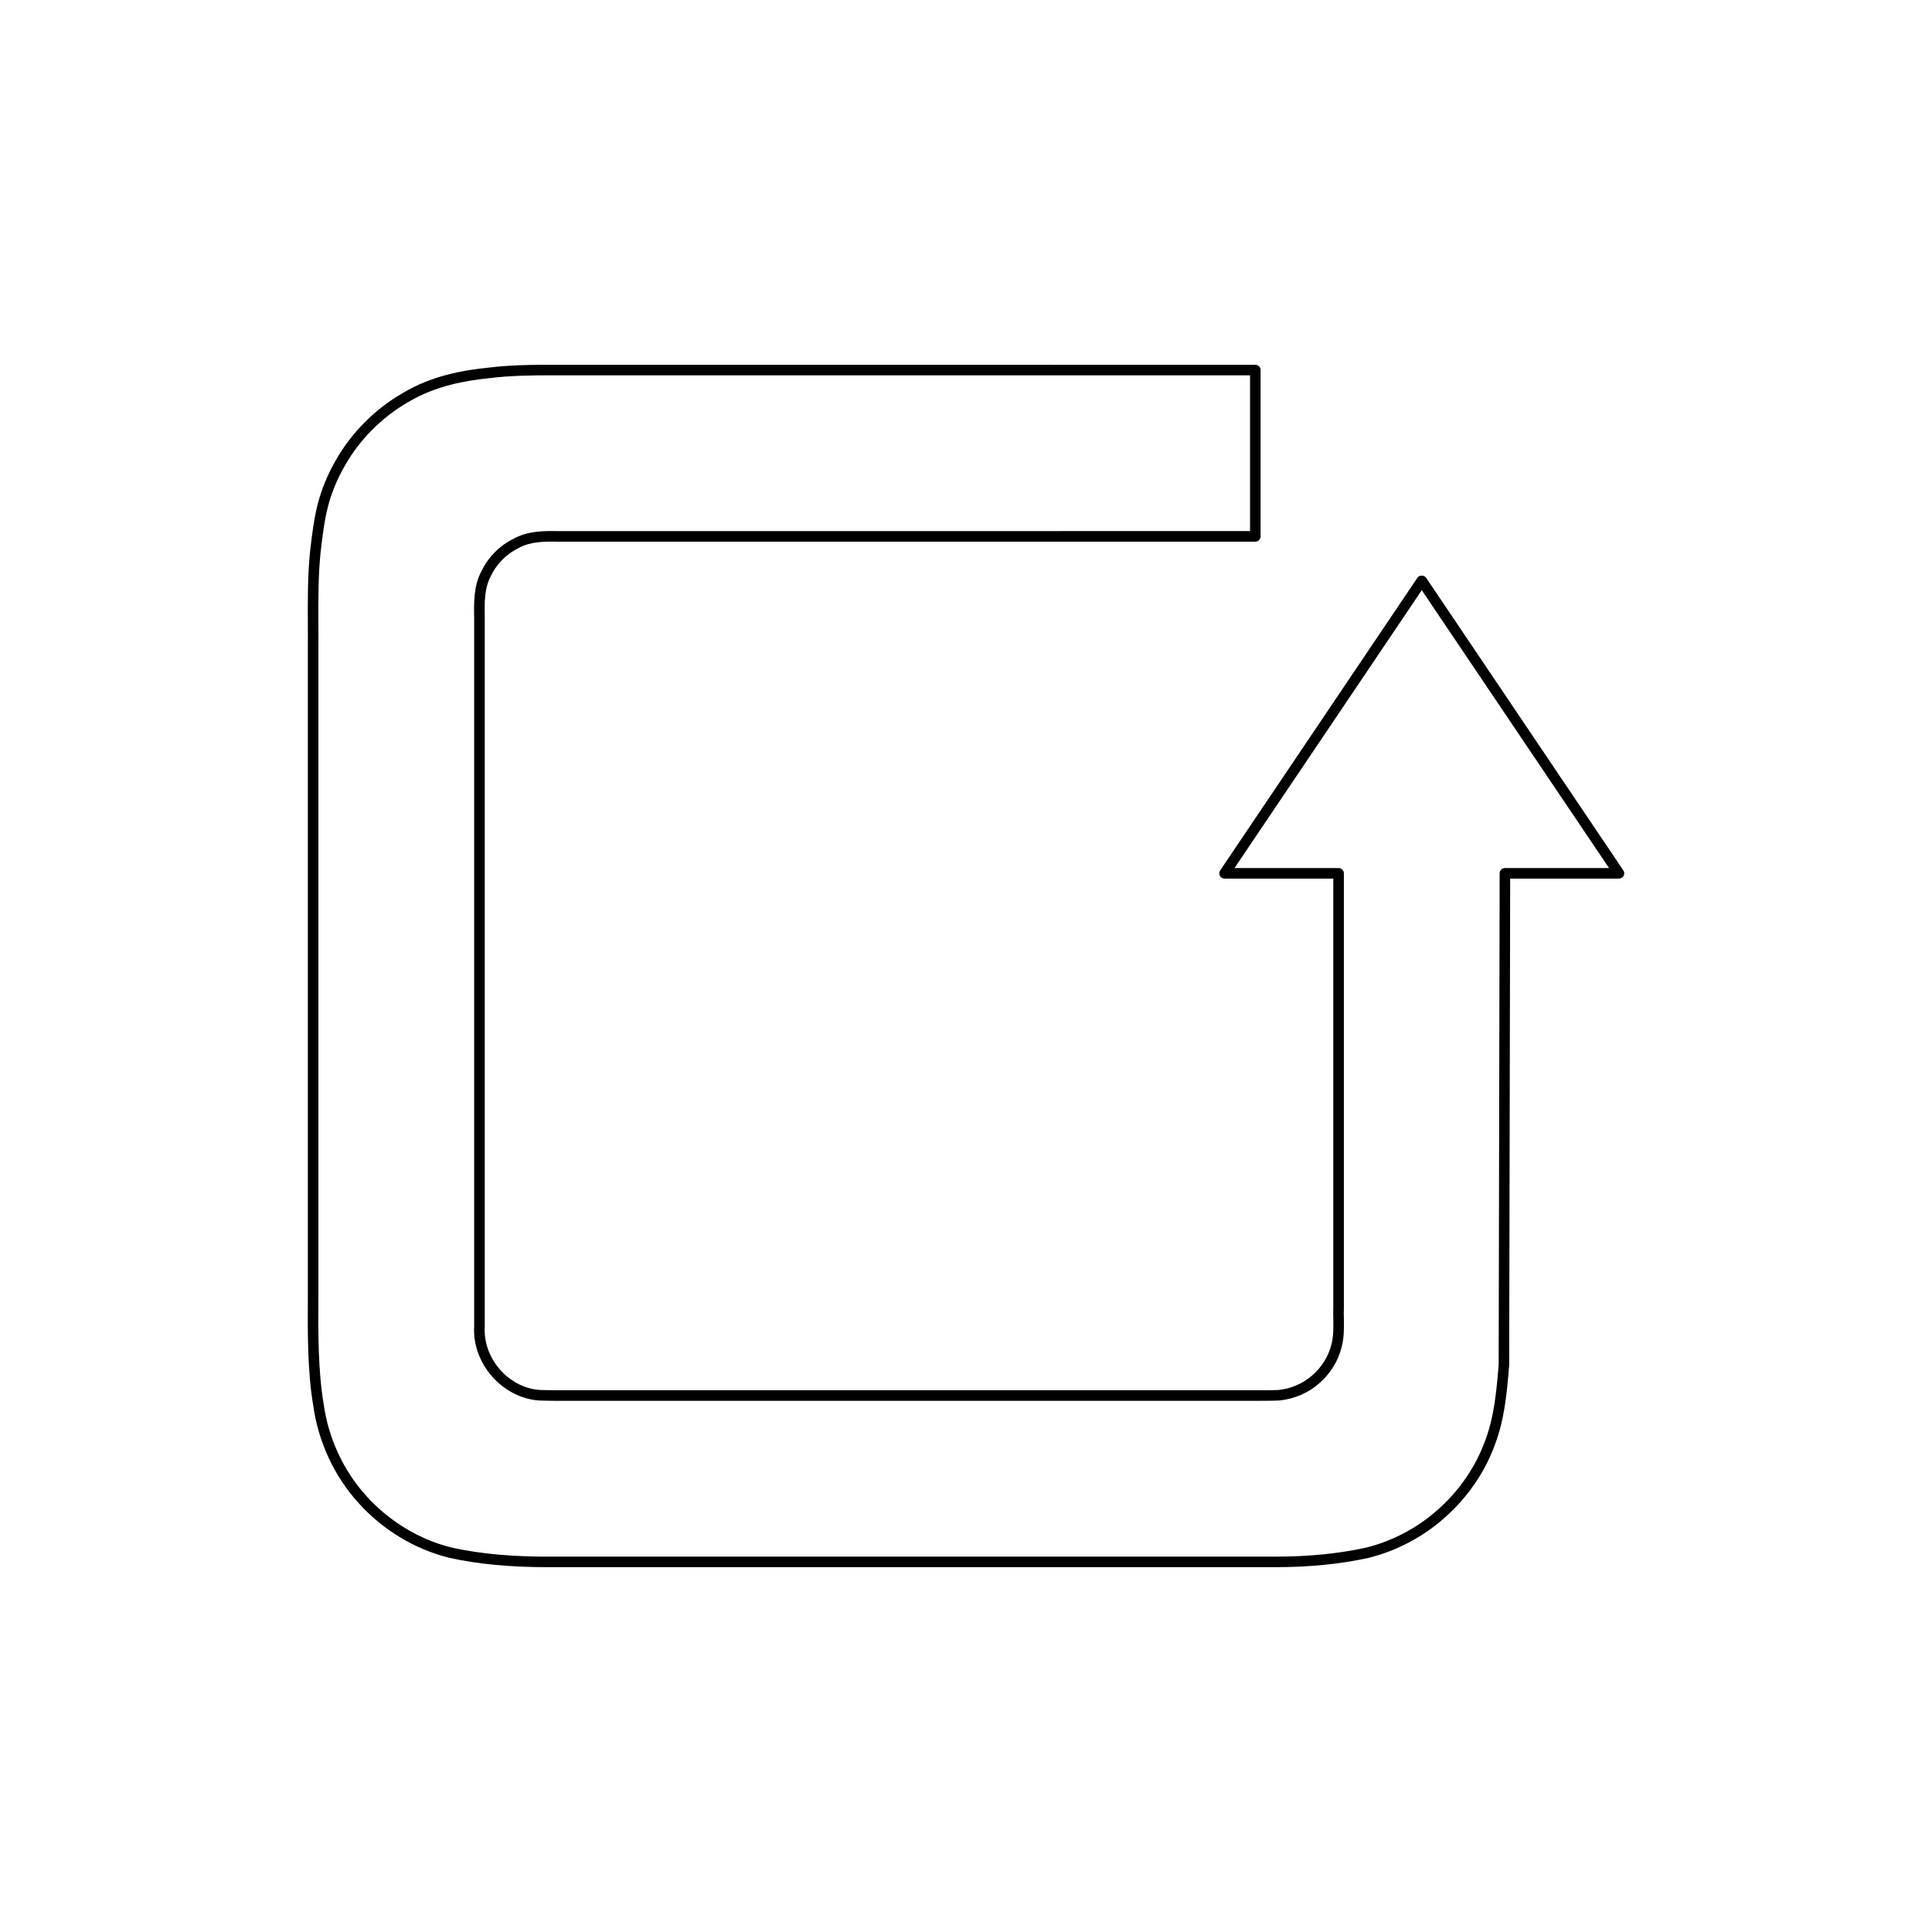
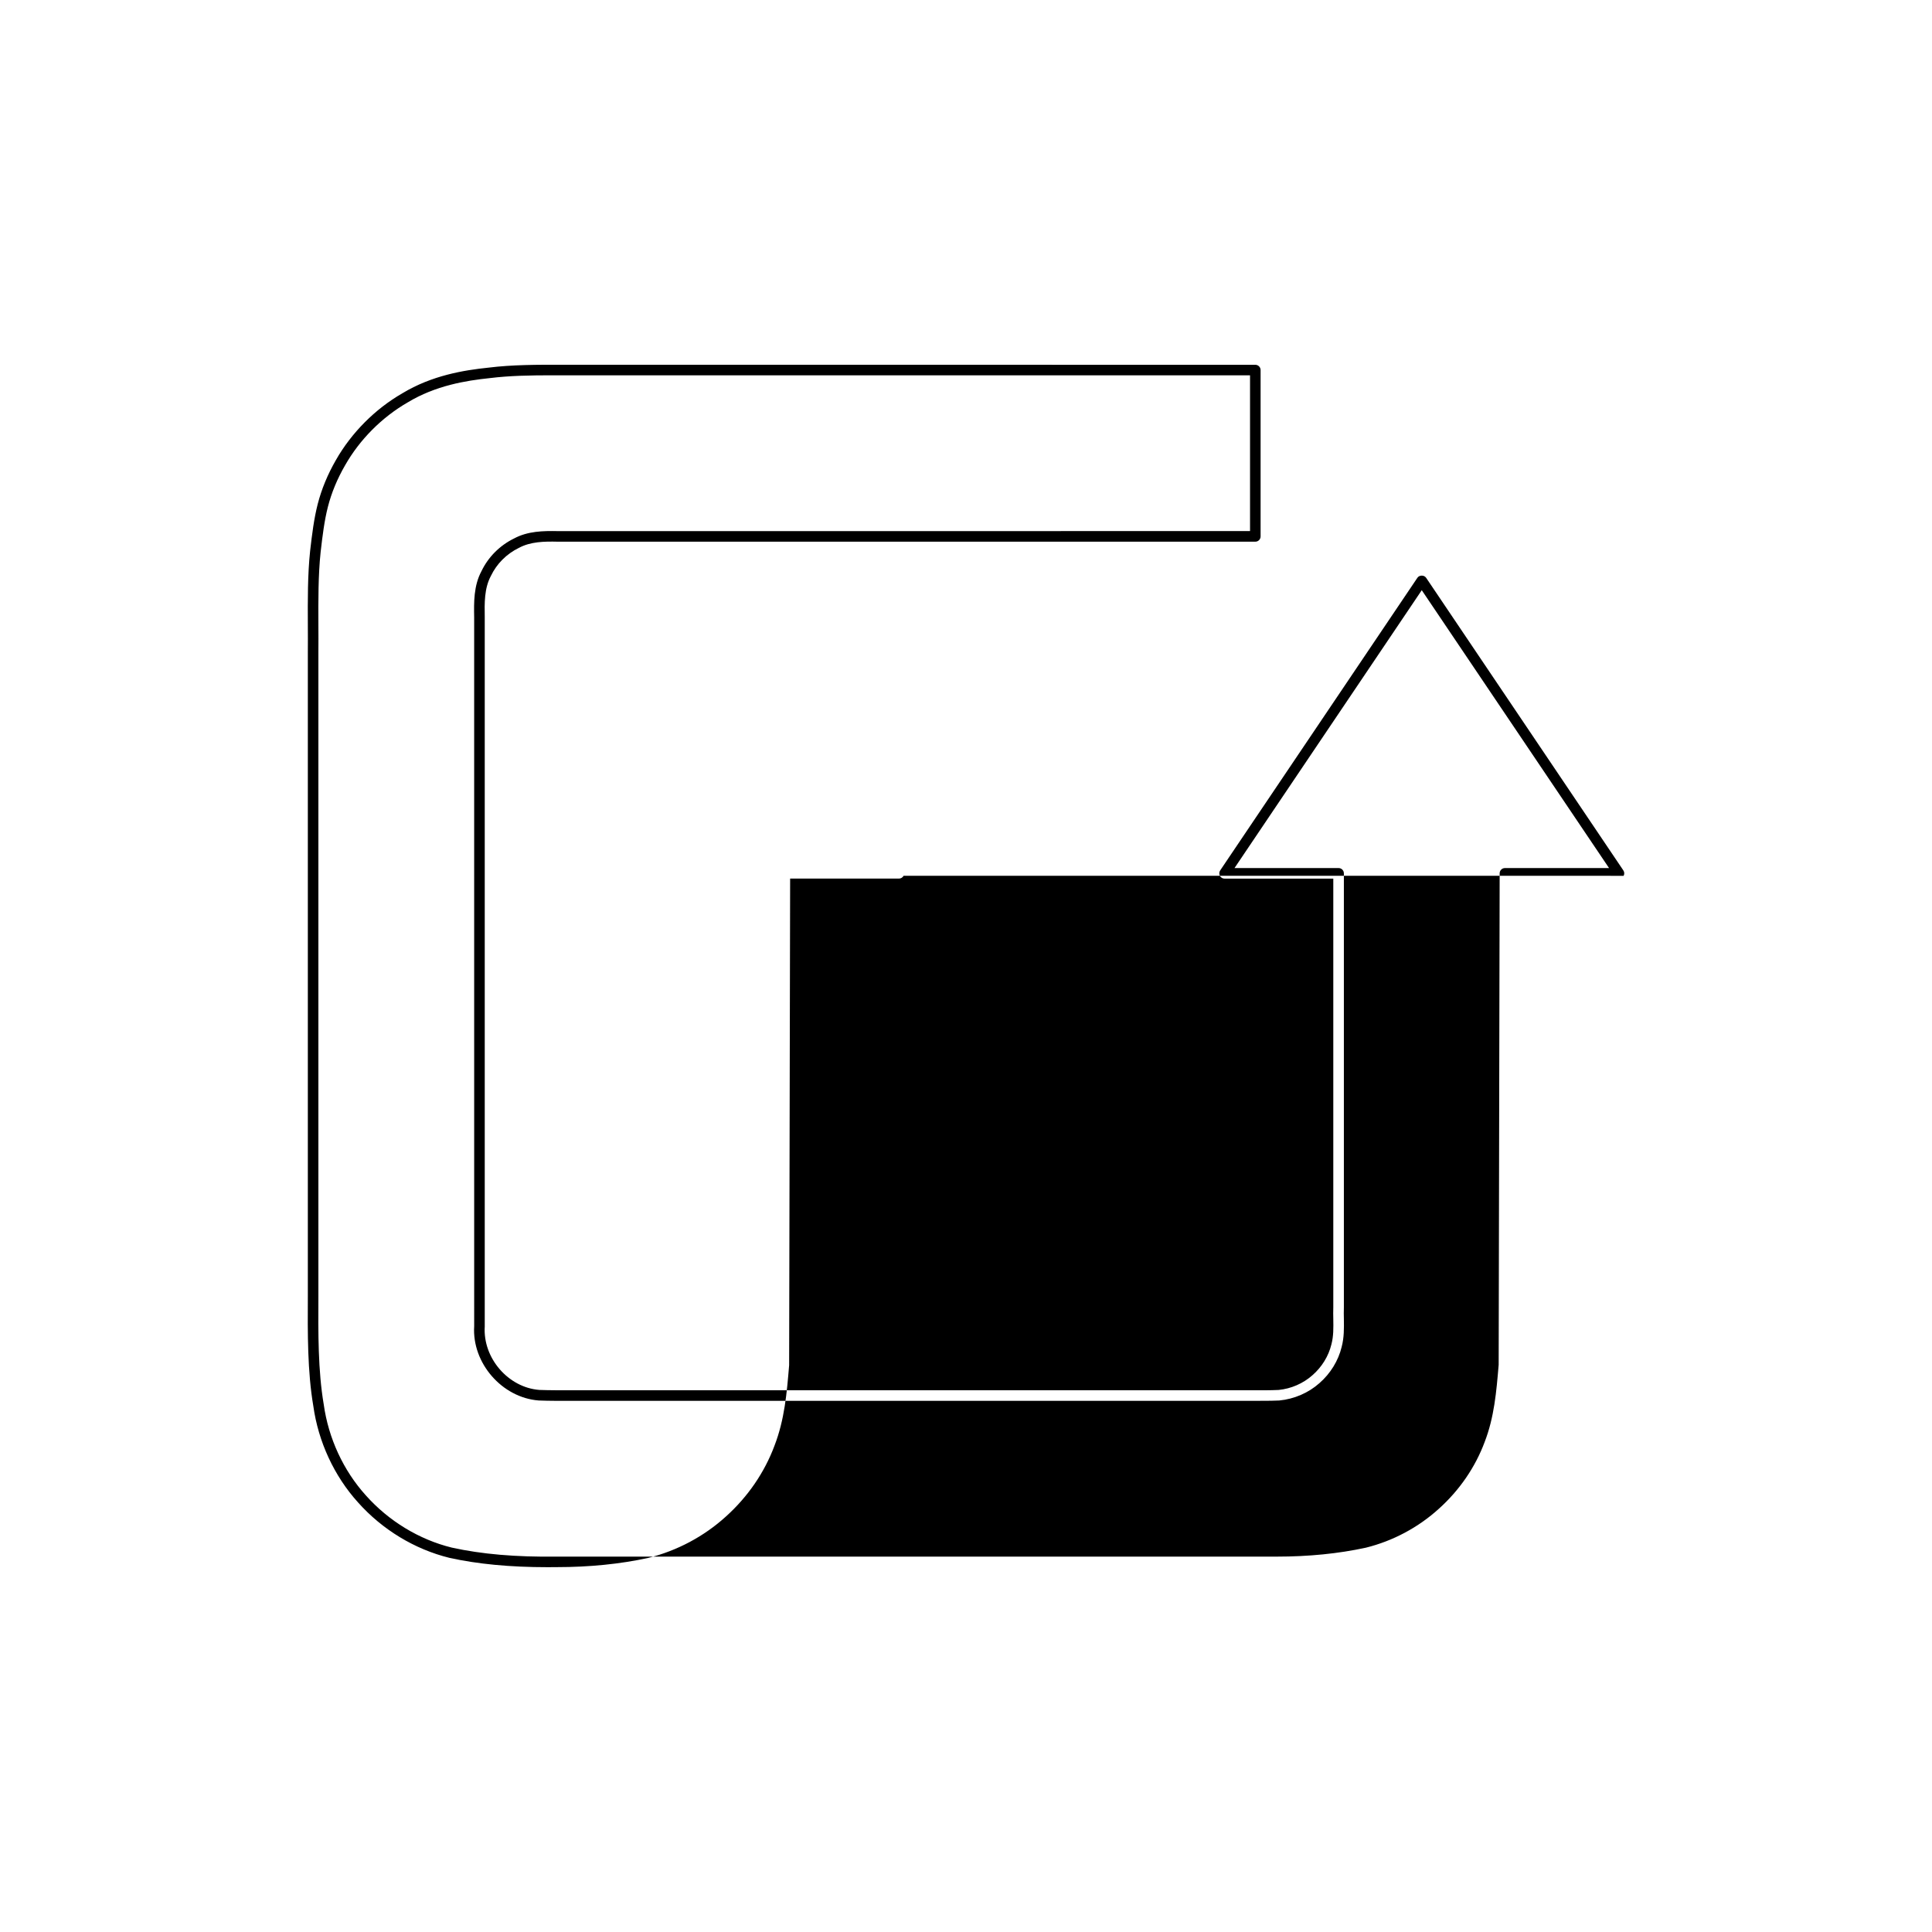
<svg xmlns="http://www.w3.org/2000/svg" fill="#000000" width="800px" height="800px" version="1.1" viewBox="144 144 512 512">
-   <path d="m574.28 376.1c0.242-0.457 0.215-1.008-0.078-1.438l-52.262-77.539c-0.516-0.77-1.805-0.77-2.316 0l-52.258 77.539c-0.289 0.43-0.316 0.98-0.078 1.438 0.242 0.461 0.715 0.742 1.234 0.742h28.816v113.62c-0.039 1.027-0.023 2.074 0 3.125 0.039 2.332 0.078 4.531-0.508 6.715-0.75 3.082-2.519 5.969-5.008 8.137-2.465 2.199-5.68 3.59-8.98 3.914-2.34 0.105-4.711 0.094-7.113 0.078-1.352-0.008-2.719-0.004-4.078 0h-171.62c-1.543-0.012-3.109 0-4.668 0-2.828 0.004-5.656 0.02-8.43-0.086-8.234-0.629-14.996-8.441-14.469-16.805v-187.97c-0.066-3.766-0.137-7.656 1.633-10.949 1.535-3.207 4.144-5.832 7.402-7.422 3.102-1.672 6.746-1.734 10.305-1.648h184.87c0.77 0 1.398-0.625 1.398-1.398v-44.082c0-0.773-0.629-1.398-1.398-1.398l-183.63-0.004c-6.484-0.023-13.242-0.031-19.609 0.762-6.512 0.676-14.984 2.059-22.809 6.797-7.231 4.172-13.484 10.453-17.598 17.68-2.191 3.797-3.816 7.731-4.832 11.688-0.988 3.883-1.492 7.914-2.008 12.41-0.668 6.301-0.633 13.059-0.605 19.59 0.012 2.438 0.023 4.883 0 7.324v170.56c-0.055 9.816-0.109 19.965 1.449 29.113 1.324 9.488 5.527 18.566 11.84 25.551 6.43 7.223 15.023 12.438 24.223 14.699 7.512 1.66 16.055 2.477 26.043 2.477 0.805 0 1.617-0.004 2.438-0.016l190.82 0.004c8.621 0 16.75-0.816 24.199-2.434 7.668-1.902 14.805-5.703 20.613-10.988 5.785-5.199 10.227-11.684 12.852-18.738 2.684-6.949 3.269-13.887 3.891-21.348l0.262-128.96h28.824c0.527-0.004 1.004-0.285 1.246-0.746zm-31.457-2.055c-0.77 0-1.398 0.625-1.398 1.398l-0.262 130.24c-0.602 7.141-1.168 13.887-3.719 20.477-2.473 6.648-6.652 12.754-12.109 17.656-5.477 4.981-12.191 8.559-19.375 10.34-7.215 1.566-15.145 2.363-23.566 2.363l-190.84-0.004c-10.863 0.148-19.957-0.648-27.832-2.387-8.625-2.117-16.711-7.031-22.773-13.84-5.949-6.586-9.906-15.133-11.156-24.109-1.523-8.953-1.469-18.977-1.414-28.68v-170.56c0.023-2.445 0.012-4.902 0-7.352-0.027-6.457-0.055-13.137 0.59-19.273 0.504-4.383 0.988-8.316 1.934-12.027 0.953-3.711 2.481-7.402 4.555-10.988 3.871-6.809 9.754-12.723 16.59-16.66 7.367-4.465 15.449-5.781 21.699-6.43 5.352-0.668 11.02-0.75 16.59-0.75 0.902 0 1.797 0.004 2.695 0.004h182.24v41.281l-183.44 0.008c-3.887-0.078-7.965-0.012-11.617 1.957-3.773 1.844-6.84 4.934-8.617 8.645-2.09 3.879-2.012 8.336-1.941 12.242l0.004 187.86c-0.617 9.742 7.348 18.941 17.102 19.688 2.871 0.113 5.734 0.094 8.605 0.086 1.535-0.008 3.09-0.016 4.648 0h171.65c1.352-0.012 2.699-0.008 4.051 0 2.434 0.004 4.848 0.02 7.32-0.086 3.965-0.387 7.742-2.027 10.633-4.606 2.91-2.535 4.996-5.938 5.871-9.543 0.68-2.531 0.633-5.035 0.598-7.457-0.023-0.996-0.039-1.988 0-3.023v-115.07c0-0.773-0.629-1.398-1.398-1.398h-27.586l49.625-73.637 49.633 73.637z" />
+   <path d="m574.28 376.1c0.242-0.457 0.215-1.008-0.078-1.438l-52.262-77.539c-0.516-0.77-1.805-0.77-2.316 0l-52.258 77.539c-0.289 0.43-0.316 0.98-0.078 1.438 0.242 0.461 0.715 0.742 1.234 0.742h28.816v113.62c-0.039 1.027-0.023 2.074 0 3.125 0.039 2.332 0.078 4.531-0.508 6.715-0.75 3.082-2.519 5.969-5.008 8.137-2.465 2.199-5.68 3.59-8.98 3.914-2.34 0.105-4.711 0.094-7.113 0.078-1.352-0.008-2.719-0.004-4.078 0h-171.62c-1.543-0.012-3.109 0-4.668 0-2.828 0.004-5.656 0.02-8.43-0.086-8.234-0.629-14.996-8.441-14.469-16.805v-187.97c-0.066-3.766-0.137-7.656 1.633-10.949 1.535-3.207 4.144-5.832 7.402-7.422 3.102-1.672 6.746-1.734 10.305-1.648h184.87c0.77 0 1.398-0.625 1.398-1.398v-44.082c0-0.773-0.629-1.398-1.398-1.398l-183.63-0.004c-6.484-0.023-13.242-0.031-19.609 0.762-6.512 0.676-14.984 2.059-22.809 6.797-7.231 4.172-13.484 10.453-17.598 17.68-2.191 3.797-3.816 7.731-4.832 11.688-0.988 3.883-1.492 7.914-2.008 12.41-0.668 6.301-0.633 13.059-0.605 19.59 0.012 2.438 0.023 4.883 0 7.324v170.56c-0.055 9.816-0.109 19.965 1.449 29.113 1.324 9.488 5.527 18.566 11.84 25.551 6.43 7.223 15.023 12.438 24.223 14.699 7.512 1.66 16.055 2.477 26.043 2.477 0.805 0 1.617-0.004 2.438-0.016c8.621 0 16.75-0.816 24.199-2.434 7.668-1.902 14.805-5.703 20.613-10.988 5.785-5.199 10.227-11.684 12.852-18.738 2.684-6.949 3.269-13.887 3.891-21.348l0.262-128.96h28.824c0.527-0.004 1.004-0.285 1.246-0.746zm-31.457-2.055c-0.77 0-1.398 0.625-1.398 1.398l-0.262 130.24c-0.602 7.141-1.168 13.887-3.719 20.477-2.473 6.648-6.652 12.754-12.109 17.656-5.477 4.981-12.191 8.559-19.375 10.34-7.215 1.566-15.145 2.363-23.566 2.363l-190.84-0.004c-10.863 0.148-19.957-0.648-27.832-2.387-8.625-2.117-16.711-7.031-22.773-13.84-5.949-6.586-9.906-15.133-11.156-24.109-1.523-8.953-1.469-18.977-1.414-28.68v-170.56c0.023-2.445 0.012-4.902 0-7.352-0.027-6.457-0.055-13.137 0.59-19.273 0.504-4.383 0.988-8.316 1.934-12.027 0.953-3.711 2.481-7.402 4.555-10.988 3.871-6.809 9.754-12.723 16.59-16.66 7.367-4.465 15.449-5.781 21.699-6.43 5.352-0.668 11.02-0.75 16.59-0.75 0.902 0 1.797 0.004 2.695 0.004h182.24v41.281l-183.44 0.008c-3.887-0.078-7.965-0.012-11.617 1.957-3.773 1.844-6.84 4.934-8.617 8.645-2.09 3.879-2.012 8.336-1.941 12.242l0.004 187.86c-0.617 9.742 7.348 18.941 17.102 19.688 2.871 0.113 5.734 0.094 8.605 0.086 1.535-0.008 3.09-0.016 4.648 0h171.65c1.352-0.012 2.699-0.008 4.051 0 2.434 0.004 4.848 0.02 7.32-0.086 3.965-0.387 7.742-2.027 10.633-4.606 2.91-2.535 4.996-5.938 5.871-9.543 0.68-2.531 0.633-5.035 0.598-7.457-0.023-0.996-0.039-1.988 0-3.023v-115.07c0-0.773-0.629-1.398-1.398-1.398h-27.586l49.625-73.637 49.633 73.637z" />
</svg>